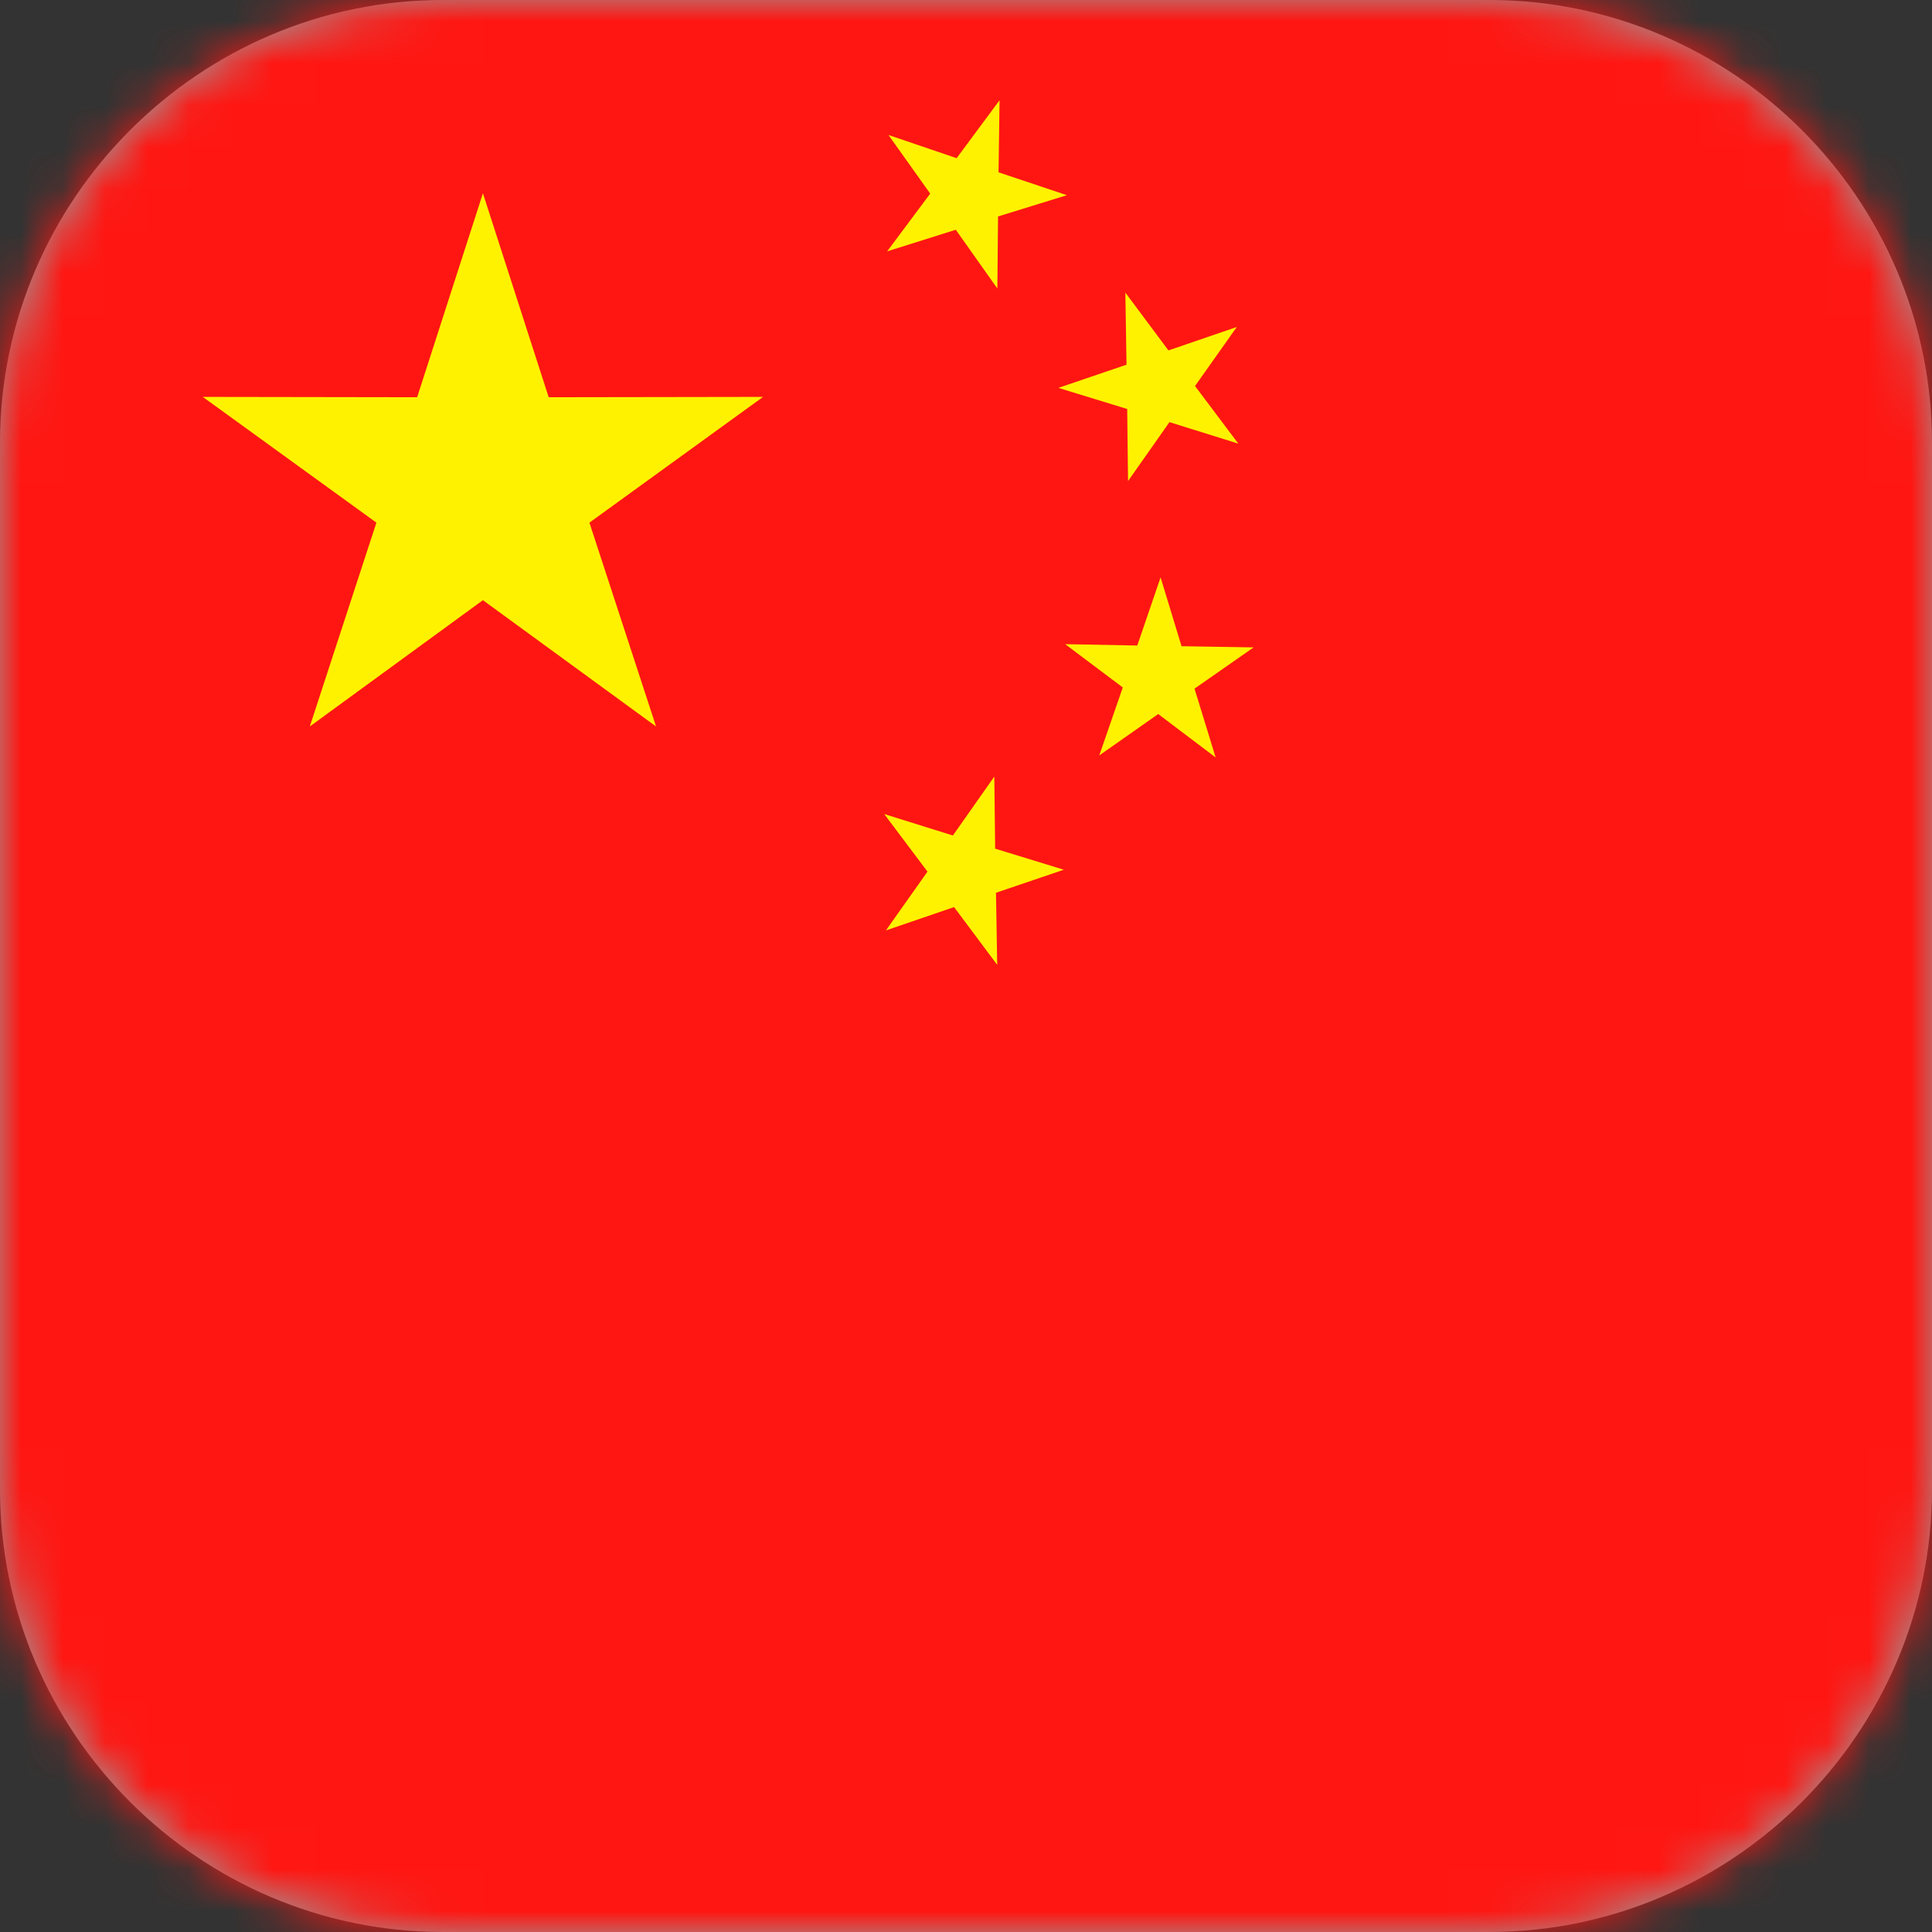
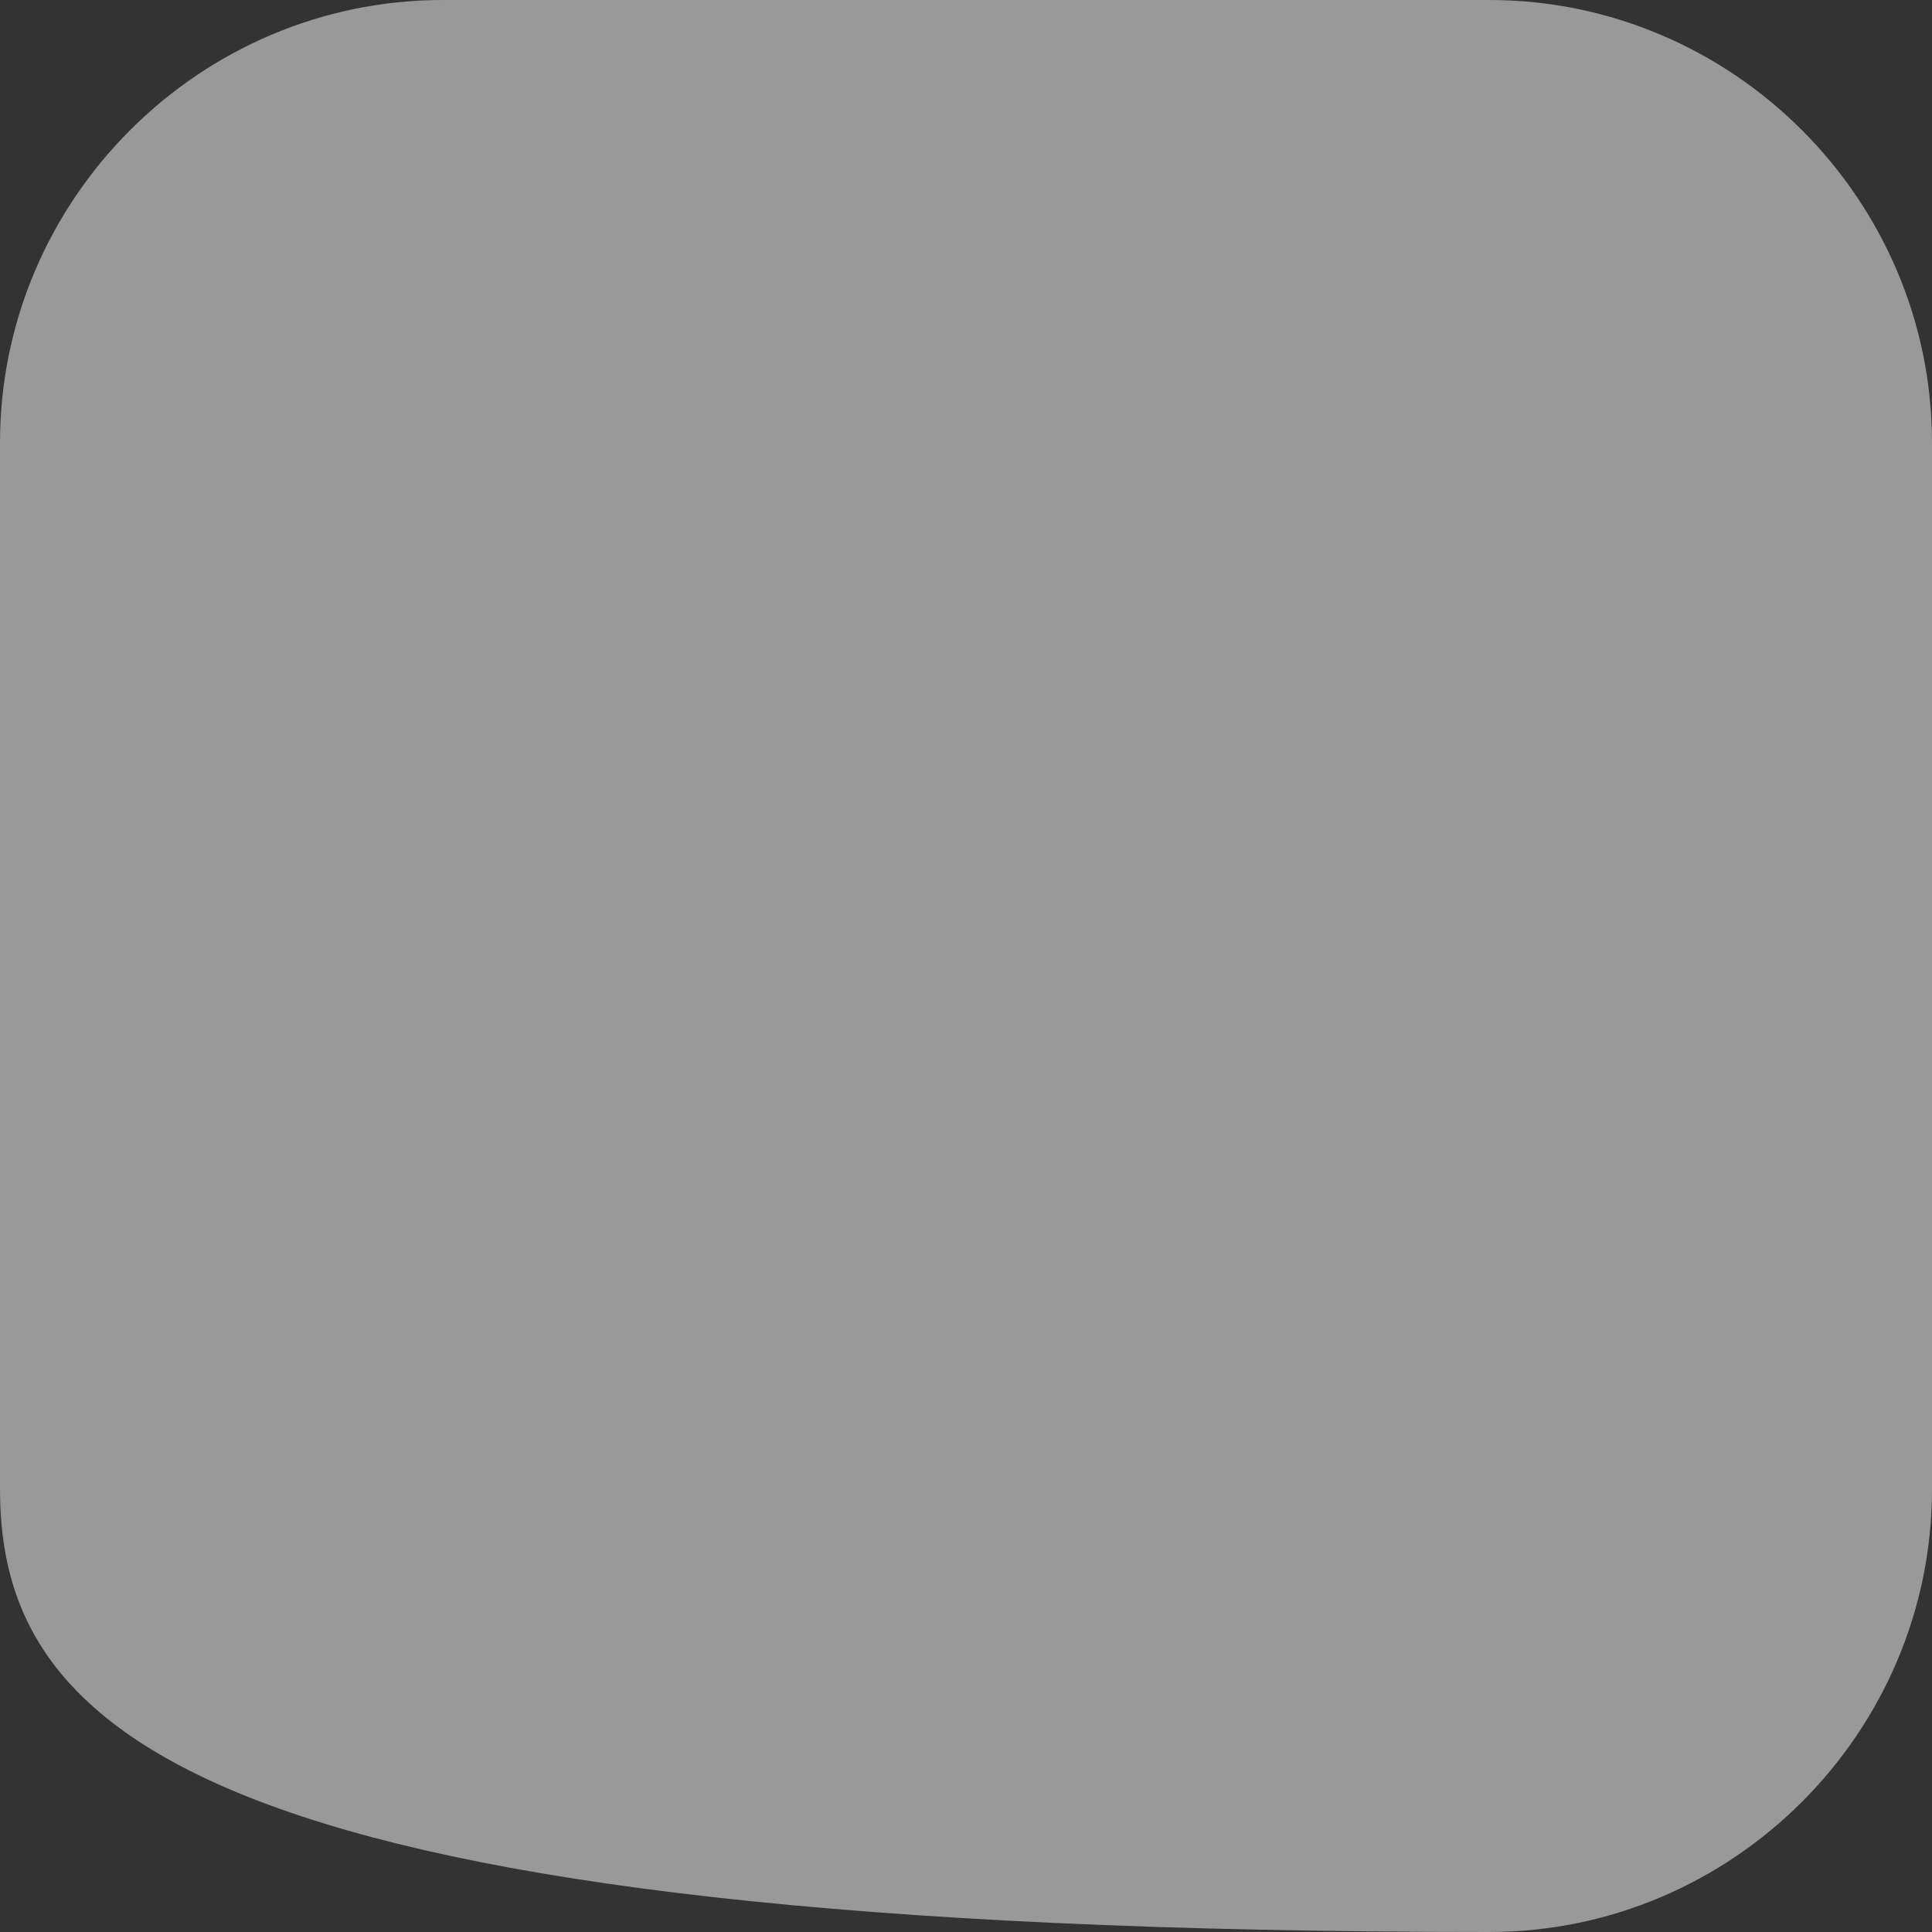
<svg xmlns="http://www.w3.org/2000/svg" width="46" height="46" viewBox="0 0 46 46" fill="none">
  <rect x="0" y="0" width="46" height="46" fill="#333333" stroke="none" />
-   <path fill-rule="evenodd" clip-rule="evenodd" d="M10.544 0H35.456C41.257 0 46 4.747 46 10.544V35.456C46 41.257 41.253 46 35.456 46H10.544C4.743 46 0 41.253 0 35.456V10.544C0 4.747 4.747 0 10.544 0Z" fill="#999999" />
+   <path fill-rule="evenodd" clip-rule="evenodd" d="M10.544 0H35.456C41.257 0 46 4.747 46 10.544V35.456C46 41.257 41.253 46 35.456 46C4.743 46 0 41.253 0 35.456V10.544C0 4.747 4.747 0 10.544 0Z" fill="#999999" />
  <mask id="mask0_4410_340" style="mask-type:luminance" maskUnits="userSpaceOnUse" x="0" y="0" width="46" height="46">
    <path d="M10.544 0H35.456C41.257 0 46 4.747 46 10.544V35.456C46 41.257 41.253 46 35.456 46H10.544C4.743 46 0 41.253 0 35.456V10.544C0 4.747 4.747 0 10.544 0Z" fill="white" />
  </mask>
  <g mask="url(#mask0_4410_340)">
-     <path fill-rule="evenodd" clip-rule="evenodd" d="M0 46.004H69.004V0H0V46.004Z" fill="#FF1612" />
-     <path fill-rule="evenodd" clip-rule="evenodd" d="M11.498 4.602L13.064 9.458L18.168 9.45L14.034 12.444L15.62 17.297L11.498 14.29L7.376 17.297L8.962 12.444L4.828 9.45L9.932 9.458L11.498 4.602ZM25.337 20.705L23.714 21.256L23.743 22.973L22.716 21.597L21.093 22.153L22.083 20.753L21.053 19.382L22.688 19.893L23.674 18.49L23.694 20.206L25.333 20.709L25.337 20.705ZM29.849 15.414L28.441 16.396L28.944 18.035L27.577 17.001L26.173 17.986L26.733 16.368L25.361 15.337L27.078 15.37L27.633 13.747L28.132 15.386L29.849 15.414ZM29.443 7.791L28.453 9.191L29.483 10.562L27.844 10.051L26.858 11.454L26.838 9.738L25.199 9.235L26.822 8.683L26.794 6.967L27.82 8.343L29.443 7.787V7.791ZM23.799 2.387L23.775 4.103L25.402 4.647L23.763 5.154L23.747 6.87L22.757 5.47L21.122 5.985L22.148 4.61L21.154 3.214L22.777 3.766L23.799 2.387Z" fill="#FFF200" />
-   </g>
+     </g>
</svg>